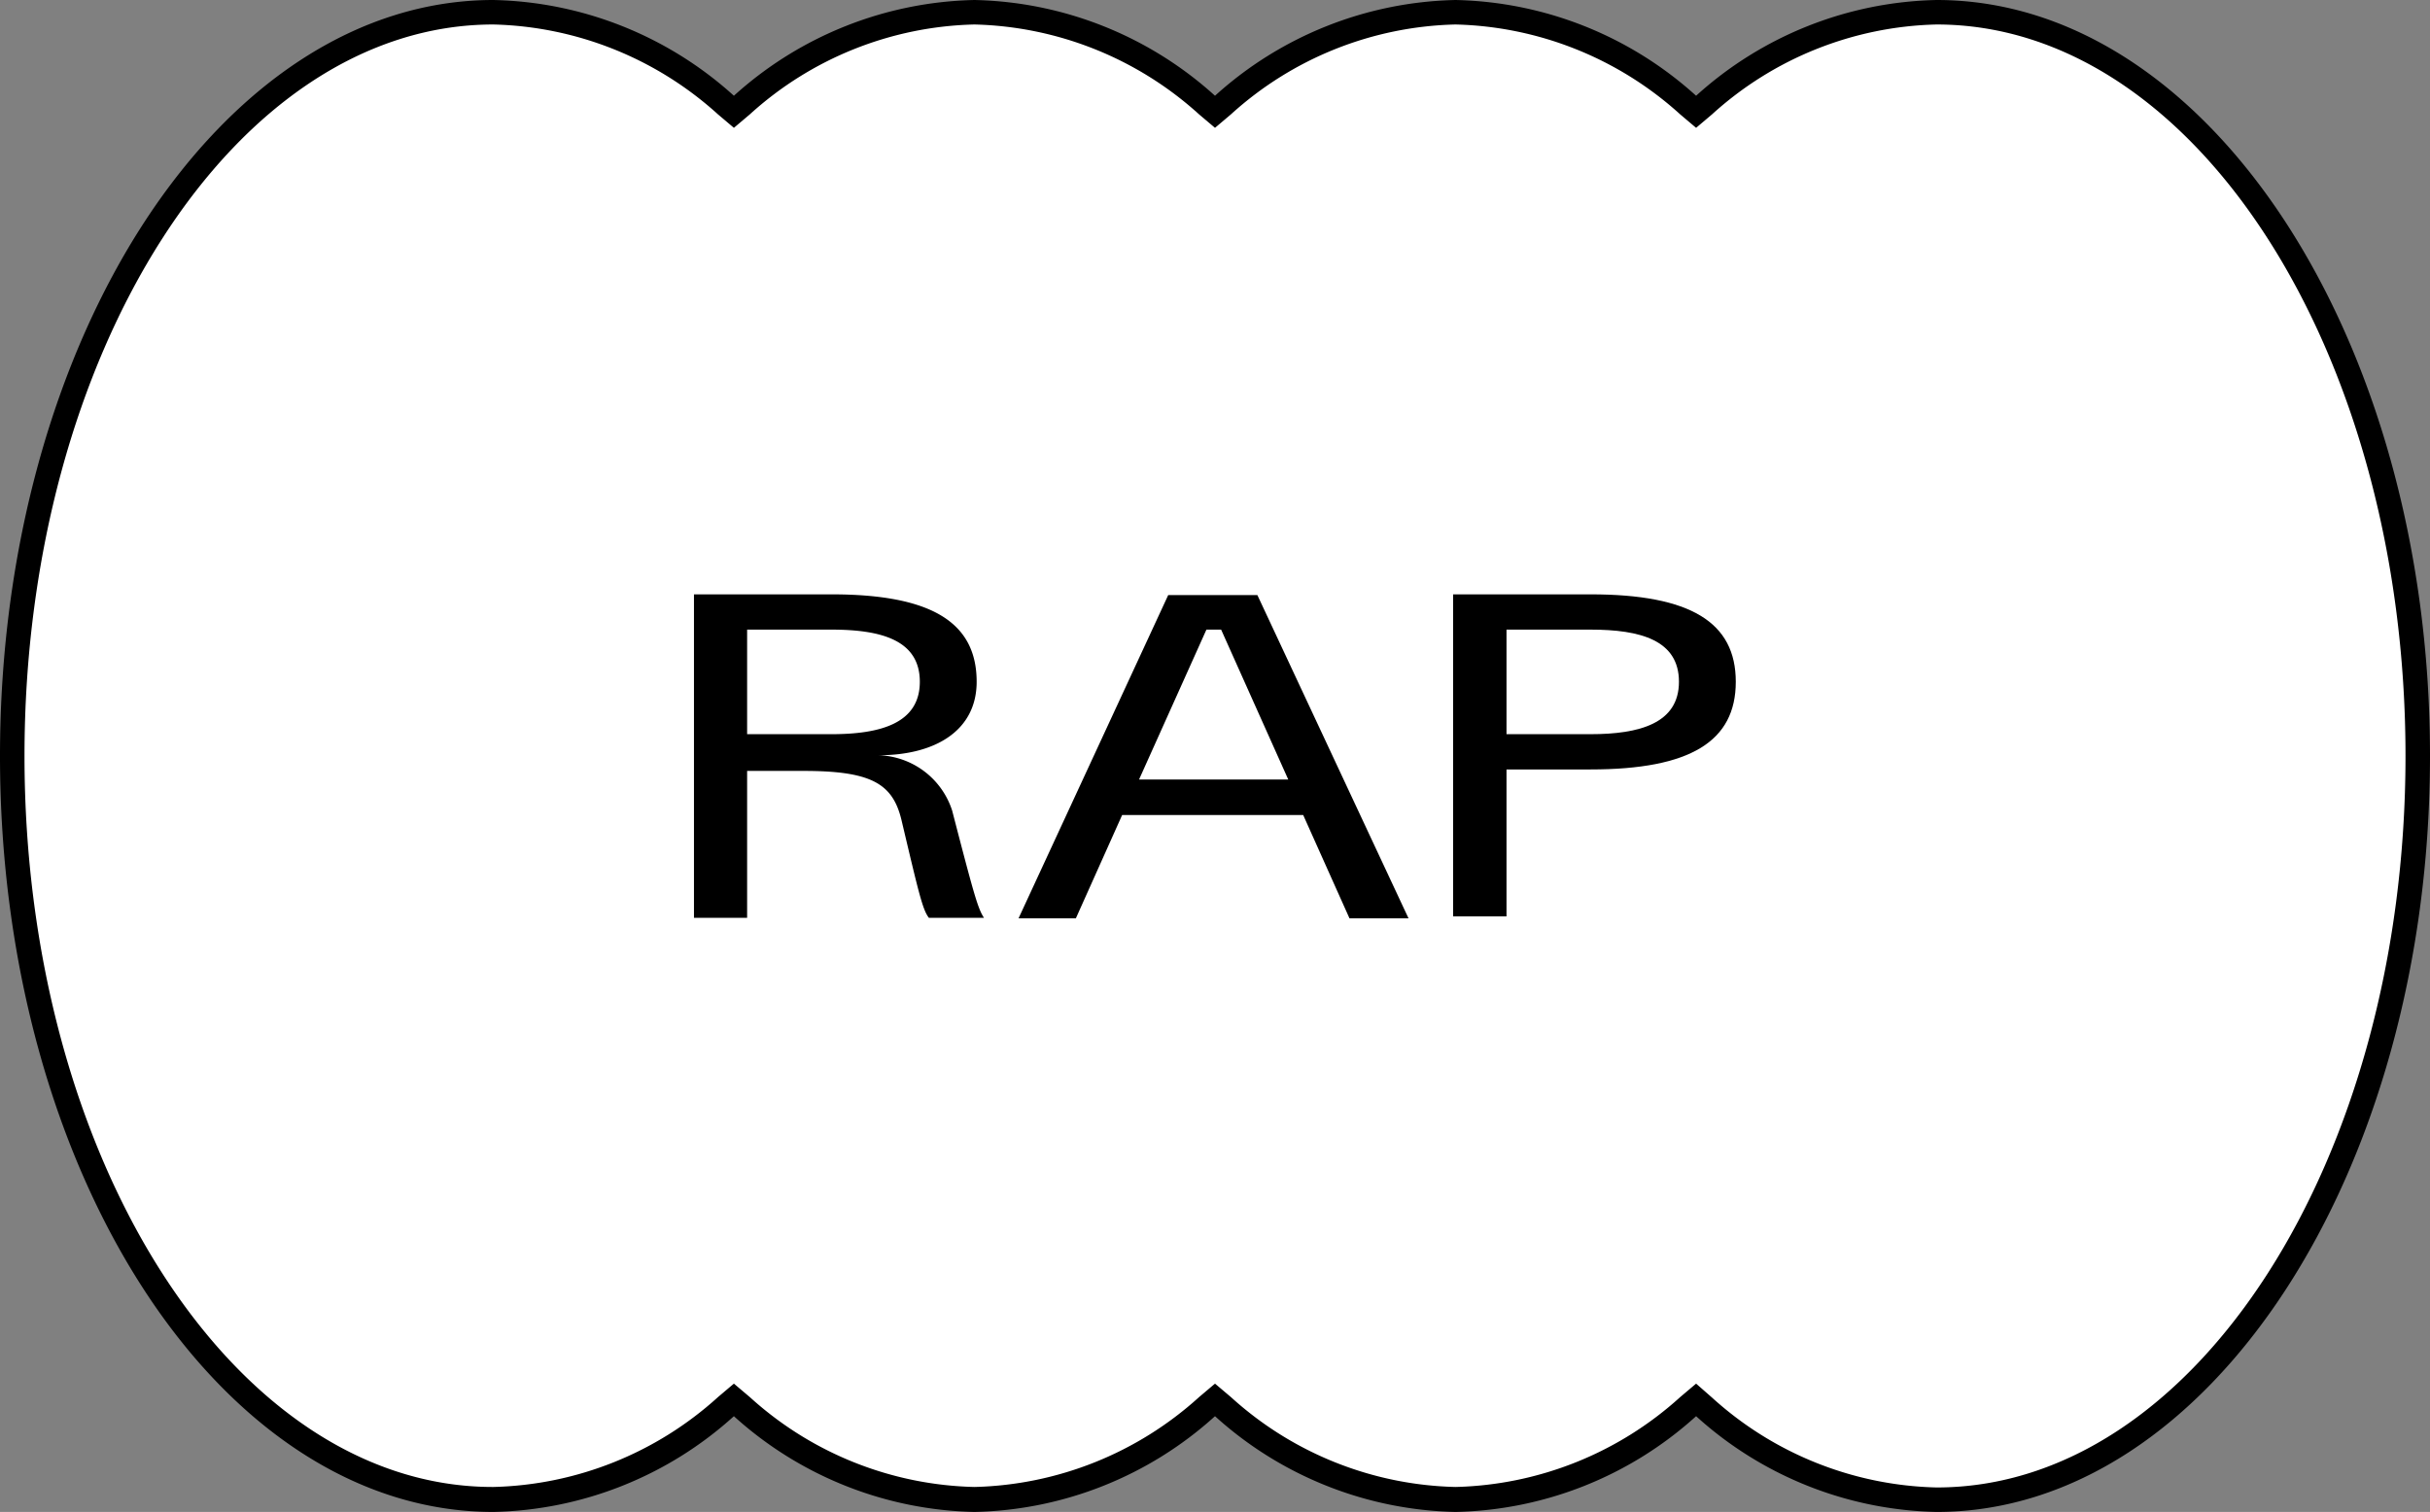
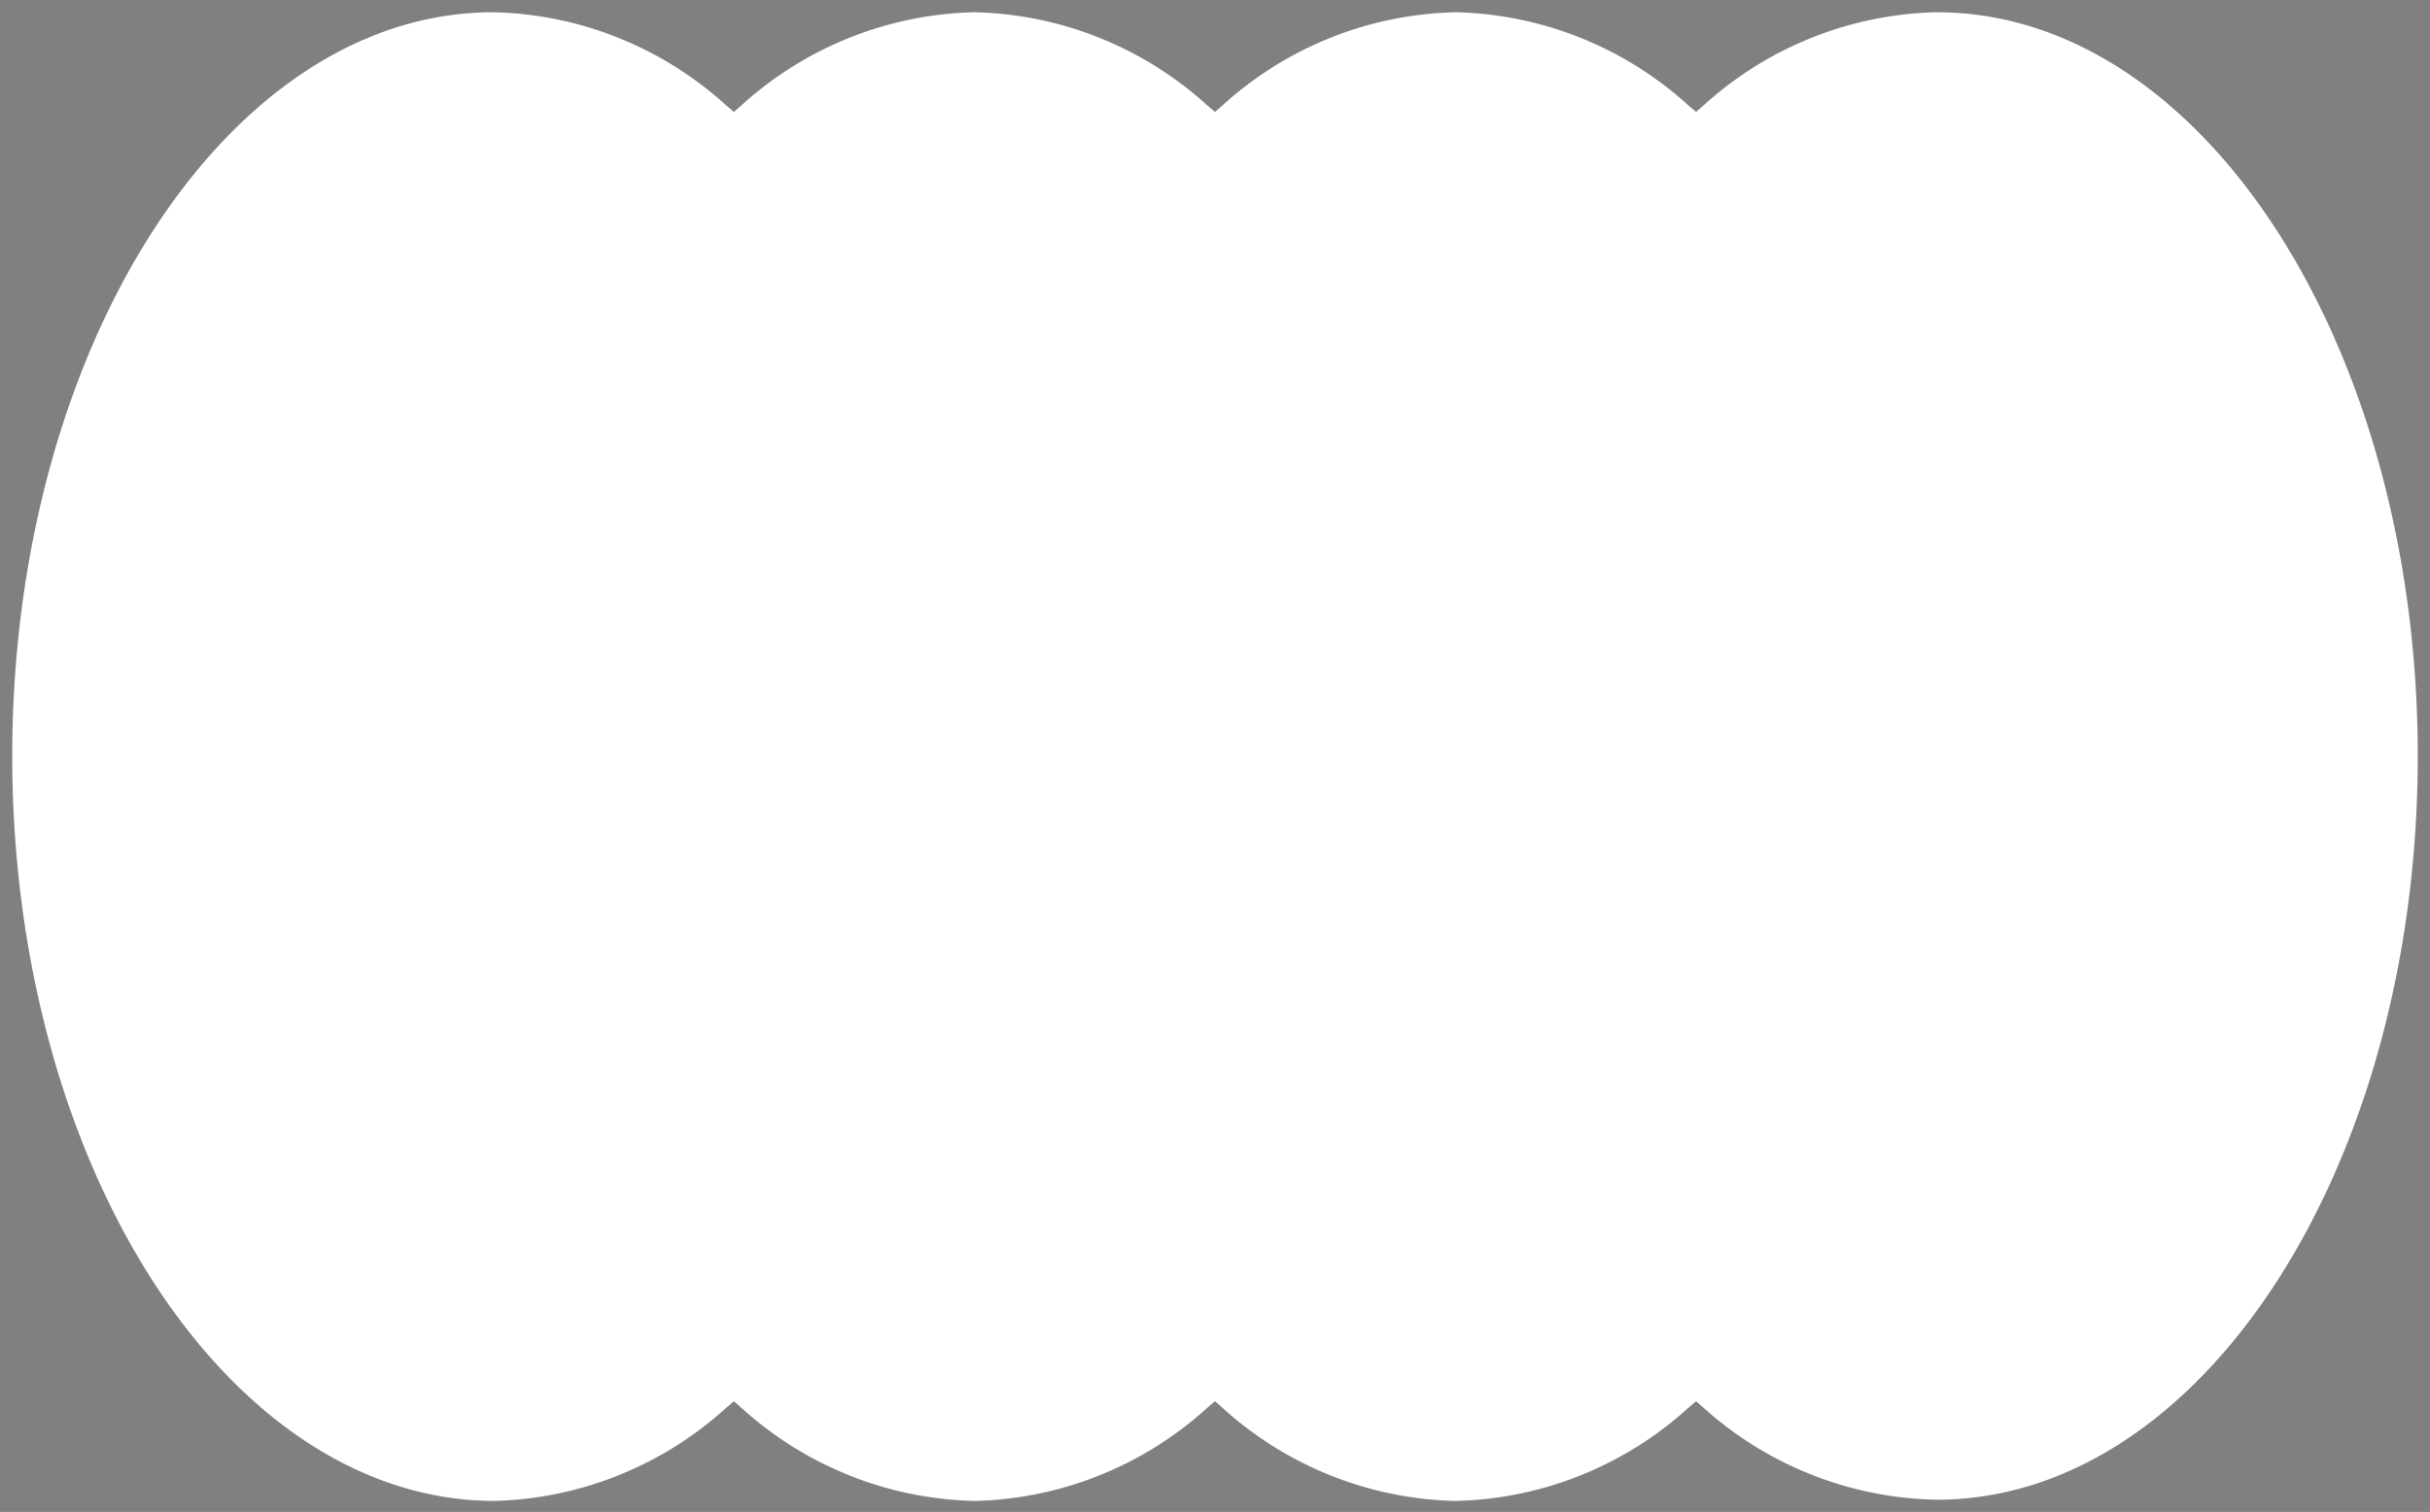
<svg xmlns="http://www.w3.org/2000/svg" viewBox="0 0 99.2 61.74">
  <rect x="0" y="0" width="99.2" height="61.74" fill="#808080" stroke="none" />
  <defs>
    <style>.cls-1{fill:#fff;}</style>
  </defs>
  <g id="Livello_2" data-name="Livello 2">
    <g id="Livello_2-2" data-name="Livello 2">
      <path class="cls-1" d="M79.56,61.74A14.62,14.62,0,0,1,70.06,58l-.32-.28-.33.28a14.6,14.6,0,0,1-9.49,3.79A14.62,14.62,0,0,1,50.42,58l-.32-.28-.33.28a14.6,14.6,0,0,1-9.49,3.79A14.62,14.62,0,0,1,30.78,58l-.32-.28-.33.28a14.6,14.6,0,0,1-9.49,3.79C9.81,61.74,1,48.12,1,31.37S9.81,1,20.64,1a14.6,14.6,0,0,1,9.49,3.79l.33.28.32-.28A14.62,14.62,0,0,1,40.28,1a14.6,14.6,0,0,1,9.49,3.79l.33.28.32-.28A14.62,14.62,0,0,1,59.92,1a14.6,14.6,0,0,1,9.49,3.79l.33.28.32-.28A14.62,14.62,0,0,1,79.56,1C90.39,1,99.2,14.62,99.2,31.37S90.39,61.74,79.56,61.74Z" transform="translate(-0.5 -0.5)" />
-       <path d="M79.56,1.5C90.11,1.5,98.7,14.9,98.7,31.37S90.11,61.24,79.56,61.24a14.11,14.11,0,0,1-9.17-3.67L69.74,57l-.65.55a14.15,14.15,0,0,1-9.17,3.67,14.11,14.11,0,0,1-9.17-3.67L50.1,57l-.65.55a14.15,14.15,0,0,1-9.17,3.67,14.11,14.11,0,0,1-9.17-3.67L30.46,57l-.65.55a14.15,14.15,0,0,1-9.17,3.67C10.09,61.24,1.5,47.84,1.5,31.37S10.09,1.5,20.64,1.5a14.15,14.15,0,0,1,9.17,3.67l.65.55.65-.55A14.11,14.11,0,0,1,40.28,1.5a14.15,14.15,0,0,1,9.17,3.67l.65.55.65-.55A14.11,14.11,0,0,1,59.92,1.5a14.15,14.15,0,0,1,9.17,3.67l.65.55.65-.55A14.11,14.11,0,0,1,79.56,1.5m0-1a15.07,15.07,0,0,0-9.82,3.91A15.09,15.09,0,0,0,59.92.5,15.09,15.09,0,0,0,50.1,4.41,15.09,15.09,0,0,0,40.28.5a15.09,15.09,0,0,0-9.82,3.91A15.09,15.09,0,0,0,20.64.5C9.53.5.5,14.35.5,31.37s9,30.87,20.14,30.87a15.09,15.09,0,0,0,9.82-3.91,15.09,15.09,0,0,0,9.82,3.91,15.09,15.09,0,0,0,9.82-3.91,15.09,15.09,0,0,0,9.82,3.91,15.09,15.09,0,0,0,9.82-3.91,15.07,15.07,0,0,0,9.82,3.91c11.1,0,20.14-13.85,20.14-30.87S90.66.5,79.56.5Z" transform="translate(-0.5 -0.5)" />
-       <path d="M34.44,24.77c4.08,0,5.93,1.14,5.93,3.57,0,2-1.7,3-4,3a3.26,3.26,0,0,1,3,2.26c.9,3.47,1.05,4,1.3,4.38H38.42c-.26-.34-.41-1-1.12-4-.36-1.49-1.24-2-4-2H31v6H28.83V24.77Zm0,5.71c2,0,3.61-.44,3.61-2.14s-1.57-2.13-3.61-2.13H31v4.27Z" transform="translate(-0.5 -0.5)" />
-       <path d="M53.7,33.78H46.31L44.42,38H42.08l6.11-13.2h3.64L58,38H55.59ZM47,32.33h6.09l-2.74-6.12h-.6Z" transform="translate(-0.5 -0.5)" />
-       <path d="M65.43,24.77c4.08,0,5.93,1.14,5.93,3.57s-1.85,3.58-5.93,3.58H62v6H59.82V24.77Zm0,5.71c2,0,3.61-.44,3.61-2.14s-1.57-2.13-3.61-2.13H62v4.27Z" transform="translate(-0.5 -0.5)" />
    </g>
  </g>
</svg>